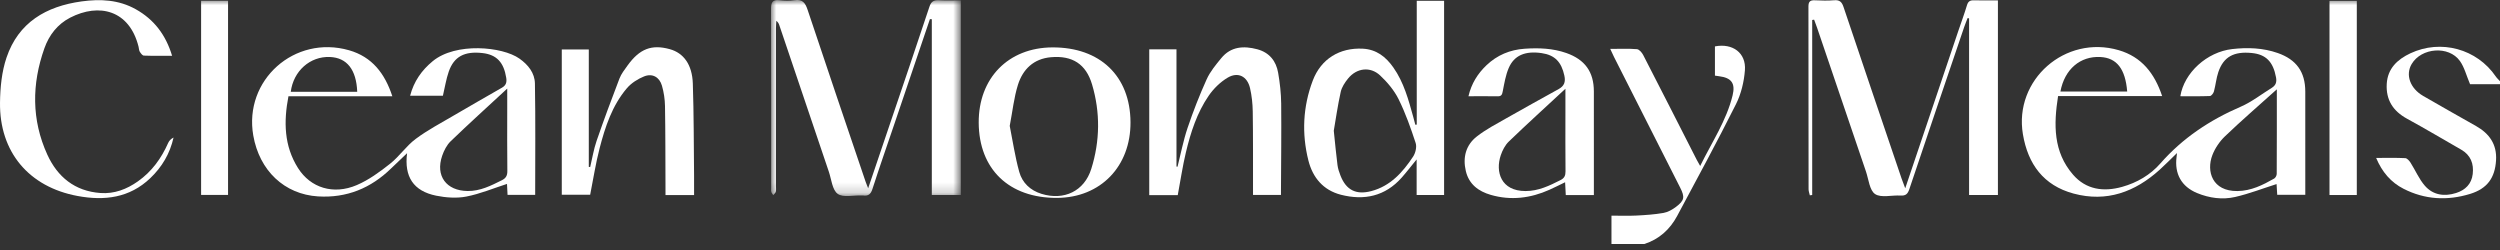
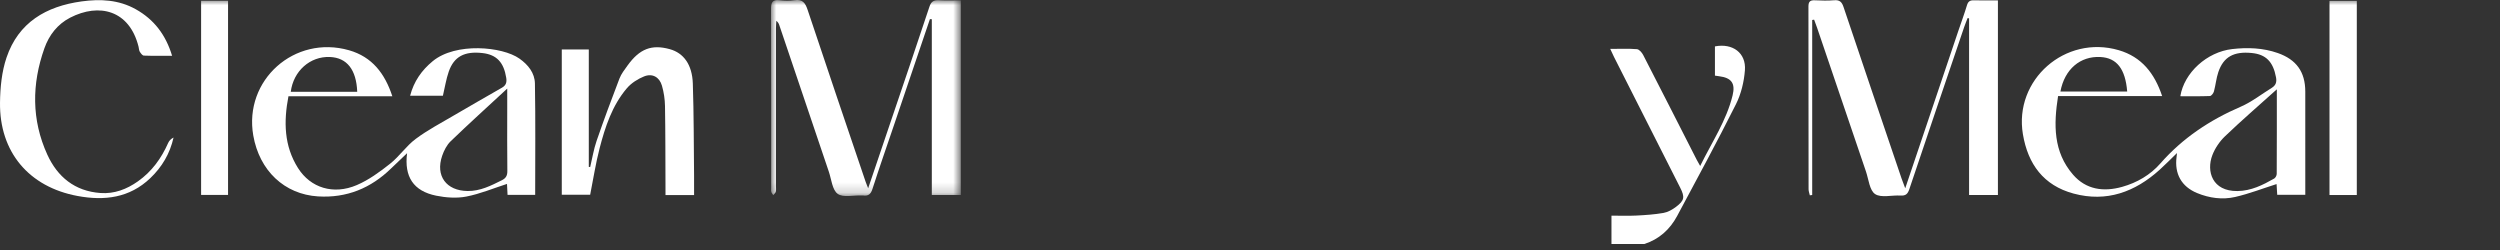
<svg xmlns="http://www.w3.org/2000/svg" xmlns:xlink="http://www.w3.org/1999/xlink" width="240px" height="24px" viewBox="0 0 240 24" version="1.1">
  <rect x="0" y="0" width="240" height="24" fill="#333333" stroke="none" />
  <title>Group 29</title>
  <defs>
    <polygon id="path-1" points="0 0 18.222 0 18.222 18.82 0 18.82" />
    <polygon id="path-3" points="0 22.451 230 22.451 230 0 0 0" />
  </defs>
  <g id="Designs" stroke="none" stroke-width="1" fill="none" fill-rule="evenodd">
    <g id="Discount-Codes" transform="translate(-1145, -749)">
      <g id="Group-4" transform="translate(200, 626)">
        <g id="Group-29" transform="translate(945, 123)">
          <path d="M154.701,23.427 L154.701,20.702 C155.531,20.702 156.307,20.733 157.08,20.694 C157.955,20.649 158.836,20.592 159.697,20.441 C160.12,20.367 160.546,20.123 160.896,19.859 C161.709,19.246 161.757,18.921 161.3,18.019 C159.184,13.839 157.067,9.66 154.951,5.48 C154.837,5.255 154.736,5.022 154.582,4.694 C155.503,4.694 156.329,4.654 157.147,4.72 C157.365,4.738 157.626,5.046 157.748,5.283 C159.471,8.627 161.174,11.981 162.882,15.333 C162.968,15.5 163.065,15.662 163.217,15.936 C164.337,13.649 165.738,11.59 166.33,9.156 C166.613,7.994 166.216,7.465 165.026,7.317 C164.91,7.303 164.796,7.284 164.634,7.26 L164.634,4.454 C166.335,4.124 167.64,5.08 167.512,6.743 C167.427,7.847 167.15,9.011 166.655,9.998 C164.842,13.613 162.917,17.172 161.004,20.737 C160.311,22.027 159.276,22.97 157.845,23.427 L154.701,23.427 Z" id="Fill-1" fill="#FFFFFF" />
-           <path d="M240,8.08 L237.125,8.08 C236.769,7.243 236.584,6.46 236.15,5.853 C235.083,4.361 232.446,4.571 231.514,6.157 C230.911,7.184 231.365,8.479 232.619,9.206 C234.304,10.183 236.002,11.138 237.697,12.098 C238.981,12.825 239.714,13.86 239.621,15.386 C239.519,17.082 238.77,18.114 237.121,18.618 C234.943,19.284 232.791,19.168 230.747,18.126 C229.527,17.505 228.679,16.515 228.109,15.161 C229.107,15.161 230.008,15.137 230.906,15.182 C231.085,15.191 231.296,15.435 231.414,15.62 C231.88,16.351 232.222,17.181 232.782,17.826 C233.567,18.731 234.654,18.889 235.789,18.527 C236.675,18.244 237.269,17.658 237.381,16.713 C237.499,15.718 237.189,14.89 236.27,14.364 C234.54,13.372 232.825,12.353 231.075,11.397 C229.725,10.66 229.04,9.58 229.127,8.053 C229.211,6.577 230.148,5.705 231.393,5.119 C234.327,3.739 237.79,4.693 239.597,7.345 C239.709,7.51 239.864,7.646 240,7.796 L240,8.08 Z" id="Fill-3" fill="#FFFFFF" />
          <path d="M197.8,8.786 L204.21,8.786 C204.035,6.609 203.207,5.558 201.645,5.473 C199.706,5.369 198.201,6.643 197.8,8.786 M218.576,8.575 C216.818,10.156 215.169,11.581 213.597,13.086 C213.082,13.579 212.642,14.23 212.387,14.892 C211.792,16.441 212.371,18.369 214.789,18.341 C216.107,18.325 217.22,17.767 218.316,17.145 C218.446,17.071 218.564,16.849 218.565,16.695 C218.58,14.05 218.576,11.405 218.576,8.575 M209.312,9.238 C209.677,6.98 211.861,4.988 214.294,4.71 C215.766,4.542 217.241,4.591 218.666,5.091 C220.448,5.716 221.303,6.896 221.307,8.779 C221.312,11.857 221.308,14.936 221.308,18.014 C221.308,18.225 221.308,18.435 221.308,18.704 L218.613,18.704 C218.59,18.323 218.567,17.937 218.551,17.671 C217.218,18.095 215.916,18.602 214.568,18.911 C213.347,19.19 212.095,19.016 210.927,18.536 C209.418,17.915 208.738,16.681 208.951,15.068 C208.966,14.956 208.974,14.843 208.99,14.692 C208.413,15.251 207.888,15.79 207.331,16.293 C204.963,18.432 202.242,19.438 199.065,18.583 C196.173,17.805 194.68,15.749 194.199,12.889 C193.32,7.662 198.263,3.318 203.397,4.817 C205.603,5.461 206.838,7.043 207.566,9.223 L197.575,9.223 C197.146,11.962 197.106,14.578 199.018,16.775 C200.264,18.207 201.94,18.44 203.727,17.938 C205.159,17.536 206.431,16.791 207.391,15.696 C209.534,13.251 212.14,11.526 215.11,10.243 C216.165,9.787 217.097,9.047 218.085,8.436 C218.469,8.198 218.586,7.896 218.498,7.424 C218.222,5.935 217.538,5.22 216.158,5.087 C214.44,4.92 213.458,5.458 212.961,6.918 C212.758,7.516 212.704,8.164 212.538,8.777 C212.49,8.952 212.292,9.212 212.153,9.218 C211.211,9.256 210.267,9.238 209.312,9.238" id="Fill-5" fill="#FFFFFF" />
          <path d="M34.293,8.812 C34.211,6.675 33.295,5.537 31.67,5.471 C29.773,5.393 28.167,6.812 27.914,8.812 L34.293,8.812 Z M48.694,8.505 C46.78,10.277 44.996,11.891 43.265,13.56 C42.89,13.922 42.622,14.451 42.449,14.953 C41.783,16.881 42.845,18.314 44.89,18.337 C46.106,18.351 47.137,17.822 48.18,17.302 C48.562,17.112 48.711,16.862 48.705,16.418 C48.679,14.431 48.694,12.444 48.694,10.456 C48.694,9.876 48.694,9.296 48.694,8.505 L48.694,8.505 Z M37.663,9.239 L27.691,9.239 C27.222,11.683 27.267,14.01 28.609,16.133 C29.816,18.044 32.012,18.724 34.247,17.77 C35.401,17.277 36.461,16.501 37.453,15.715 C38.341,15.012 38.997,14.014 39.901,13.34 C41.049,12.483 42.337,11.808 43.578,11.078 C45.109,10.178 46.654,9.303 48.191,8.416 C48.561,8.203 48.671,7.925 48.599,7.472 C48.364,5.989 47.681,5.244 46.306,5.092 C44.594,4.901 43.587,5.425 43.081,6.872 C42.827,7.6 42.712,8.376 42.519,9.189 L39.372,9.189 C39.728,7.818 40.476,6.75 41.541,5.873 C43.753,4.051 48.216,4.459 49.868,5.626 C50.713,6.223 51.335,7.013 51.353,8.018 C51.415,11.563 51.377,15.11 51.377,18.709 L48.725,18.709 C48.705,18.31 48.685,17.924 48.672,17.656 C47.363,18.077 46.089,18.614 44.76,18.871 C43.834,19.05 42.806,18.974 41.87,18.785 C39.689,18.342 38.791,16.966 39.08,14.706 C38.554,15.207 38.049,15.679 37.555,16.161 C35.604,18.067 33.28,19.024 30.531,18.855 C27.306,18.655 24.903,16.383 24.314,13.006 C23.387,7.688 28.276,3.325 33.514,4.826 C35.719,5.458 36.947,7.053 37.663,9.239 L37.663,9.239 Z" id="Fill-7" fill="#FFFFFF" />
          <g id="Group-11" transform="translate(74.017, 0)">
            <mask id="mask-2" fill="white">
              <use xlink:href="#path-1" />
            </mask>
            <g id="Clip-10" />
            <path d="M15.253,1.838 C14.102,5.236 12.951,8.633 11.799,12.03 C11.109,14.066 10.396,16.095 9.739,18.141 C9.576,18.648 9.33,18.841 8.828,18.764 C8.781,18.757 8.733,18.764 8.685,18.763 C7.904,18.737 6.922,18.987 6.4,18.609 C5.878,18.23 5.804,17.228 5.554,16.492 C3.962,11.792 2.376,7.089 0.787,2.388 C0.743,2.259 0.681,2.135 0.51,1.999 C0.498,2.233 0.476,2.467 0.476,2.702 C0.474,7.745 0.474,12.789 0.474,17.833 C0.474,18.023 0.504,18.219 0.461,18.399 C0.431,18.524 0.3,18.625 0.214,18.737 C0.148,18.629 0.053,18.528 0.024,18.412 C-0.01,18.278 0.013,18.129 0.013,17.987 C0.012,12.28 0.021,6.573 0,0.867 C-0.002,0.241 0.128,-0.057 0.819,0.025 C1.288,0.081 1.779,0.095 2.244,0.023 C3.027,-0.099 3.292,0.276 3.518,0.956 C5.354,6.472 7.229,11.975 9.093,17.481 C9.146,17.635 9.211,17.785 9.326,18.077 C10.04,15.967 10.71,13.988 11.38,12.008 C12.66,8.226 13.952,4.447 15.205,0.655 C15.373,0.146 15.617,-4.71350205e-05 16.117,0.027 C16.801,0.064 17.488,0.036 18.222,0.036 L18.222,18.719 L15.437,18.719 L15.437,1.842 C15.375,1.841 15.314,1.84 15.253,1.838" id="Fill-9" fill="#FFFFFF" mask="url(#mask-2)" />
          </g>
          <path d="M182.902,18.078 C184.64,12.925 186.316,7.957 187.992,2.989 C188.272,2.161 188.577,1.34 188.829,0.503 C188.938,0.138 189.122,0.019 189.489,0.03 C190.245,0.052 191.003,0.037 191.8,0.037 L191.8,18.72 L189.032,18.72 L189.032,1.765 C188.986,1.754 188.939,1.743 188.892,1.731 C188.782,2.017 188.663,2.299 188.564,2.589 C186.802,7.779 185.035,12.968 183.294,18.165 C183.139,18.627 182.941,18.805 182.448,18.773 C181.62,18.719 180.598,19.016 180.012,18.631 C179.475,18.277 179.391,17.224 179.134,16.47 C177.564,11.863 176.001,7.254 174.434,2.646 C174.347,2.391 174.249,2.14 174.155,1.887 C174.094,1.898 174.033,1.908 173.971,1.918 L173.971,18.72 C173.896,18.73 173.82,18.74 173.744,18.75 C173.702,18.557 173.624,18.364 173.623,18.171 C173.617,12.324 173.623,6.476 173.61,0.628 C173.609,0.152 173.776,0.006 174.233,0.029 C174.85,0.058 175.474,0.076 176.088,0.024 C176.625,-0.021 176.824,0.21 176.983,0.683 C178.826,6.17 180.69,11.65 182.549,17.131 C182.638,17.395 182.743,17.654 182.902,18.078" id="Fill-12" fill="#FFFFFF" />
-           <path d="M128.043,12.551 C128.183,13.874 128.271,14.862 128.399,15.844 C128.444,16.191 128.56,16.536 128.689,16.864 C129.233,18.248 130.185,18.728 131.635,18.348 C133.486,17.862 134.664,16.536 135.658,15.034 C135.888,14.686 136.027,14.104 135.903,13.729 C135.434,12.298 134.93,10.864 134.262,9.518 C133.841,8.672 133.187,7.894 132.491,7.242 C131.546,6.357 130.238,6.525 129.416,7.537 C129.109,7.915 128.809,8.365 128.708,8.827 C128.414,10.157 128.223,11.51 128.043,12.551 M136.008,11.961 L136.008,0.079 L138.633,0.079 L138.633,18.721 L135.997,18.721 L135.997,15.305 C135.45,15.974 135.026,16.529 134.564,17.05 C132.977,18.838 130.972,19.27 128.728,18.696 C127.025,18.259 126.018,17.043 125.605,15.404 C124.955,12.819 125.08,10.233 126.026,7.735 C126.817,5.646 128.618,4.559 130.831,4.674 C132.137,4.742 133.042,5.457 133.754,6.466 C134.771,7.906 135.216,9.578 135.677,11.242 C135.745,11.486 135.806,11.732 135.871,11.977 C135.916,11.972 135.962,11.966 136.008,11.961" id="Fill-14" fill="#FFFFFF" />
          <path d="M66.632,18.724 L63.888,18.724 C63.888,18.432 63.889,18.178 63.887,17.924 C63.876,15.344 63.883,12.764 63.84,10.185 C63.829,9.531 63.729,8.861 63.549,8.233 C63.312,7.4 62.629,7.014 61.833,7.335 C61.221,7.581 60.597,7.98 60.175,8.477 C58.762,10.14 58.096,12.18 57.56,14.244 C57.187,15.679 56.964,17.153 56.656,18.696 L53.931,18.696 L53.931,4.748 L56.524,4.748 L56.524,16.018 C56.569,16.025 56.613,16.032 56.658,16.038 C56.859,15.198 56.994,14.334 57.275,13.52 C57.965,11.514 58.705,9.525 59.466,7.544 C59.641,7.09 59.959,6.682 60.25,6.28 C61.41,4.676 62.564,4.239 64.302,4.72 C65.624,5.086 66.45,6.195 66.511,8.019 C66.61,10.974 66.599,13.932 66.631,16.889 C66.638,17.477 66.632,18.065 66.632,18.724" id="Fill-16" fill="#FFFFFF" />
-           <path d="M113.064,18.735 L110.328,18.735 L110.328,4.736 L112.942,4.736 L112.942,15.993 C112.976,15.996 113.01,15.998 113.044,16 C113.358,14.76 113.598,13.496 114.005,12.287 C114.54,10.702 115.15,9.136 115.84,7.612 C116.174,6.873 116.722,6.214 117.245,5.578 C118.165,4.457 119.397,4.383 120.695,4.728 C121.851,5.036 122.507,5.853 122.702,6.985 C122.87,7.958 122.984,8.953 122.994,9.939 C123.022,12.684 122.985,15.43 122.974,18.176 C122.973,18.338 122.973,18.499 122.973,18.712 L120.29,18.712 C120.29,18.456 120.29,18.205 120.289,17.954 C120.285,15.539 120.3,13.124 120.264,10.71 C120.253,9.959 120.172,9.195 120.004,8.464 C119.742,7.327 118.851,6.867 117.854,7.457 C117.148,7.876 116.5,8.511 116.034,9.191 C114.91,10.828 114.304,12.71 113.847,14.624 C113.531,15.951 113.332,17.306 113.064,18.735" id="Fill-18" fill="#FFFFFF" />
          <path d="M16.521,5.355 C15.559,5.355 14.683,5.371 13.81,5.338 C13.673,5.333 13.513,5.121 13.422,4.97 C13.34,4.835 13.343,4.652 13.303,4.491 C12.424,0.963 9.508,0.266 6.733,1.697 C5.517,2.325 4.712,3.371 4.266,4.625 C3.045,8.057 3.018,11.503 4.543,14.846 C5.519,16.983 7.183,18.352 9.641,18.529 C10.979,18.626 12.165,18.168 13.238,17.411 C14.574,16.469 15.494,15.196 16.148,13.715 C16.242,13.503 16.416,13.326 16.661,13.203 C16.316,14.74 15.554,16.03 14.429,17.103 C12.436,19.005 10.025,19.292 7.451,18.815 C2.769,17.948 -0.06,14.589 0.001,9.841 C0.02,8.395 0.167,6.883 0.627,5.525 C1.767,2.158 4.422,0.603 7.835,0.135 C9.642,-0.113 11.398,-0.026 13.029,0.885 C14.79,1.868 15.915,3.348 16.521,5.355" id="Fill-20" fill="#FFFFFF" />
-           <path d="M150.28,8.521 C148.363,10.299 146.581,11.917 144.849,13.585 C144.49,13.931 144.229,14.438 144.069,14.918 C143.547,16.476 144.071,18.343 146.455,18.341 C147.697,18.341 148.749,17.824 149.811,17.288 C150.181,17.102 150.294,16.852 150.289,16.448 C150.269,14.579 150.28,12.71 150.28,10.841 C150.28,10.142 150.28,9.442 150.28,8.521 M153.012,18.725 L150.314,18.725 C150.294,18.333 150.274,17.947 150.251,17.496 C149.714,17.755 149.233,18 148.741,18.22 C146.923,19.033 145.045,19.266 143.113,18.708 C141.93,18.366 141.017,17.686 140.719,16.42 C140.411,15.111 140.718,13.925 141.781,13.097 C142.651,12.419 143.65,11.9 144.615,11.35 C146.28,10.399 147.963,9.479 149.639,8.546 C150.155,8.258 150.314,7.88 150.18,7.263 C149.898,5.957 149.274,5.283 147.989,5.097 C146.42,4.871 145.354,5.311 144.831,6.543 C144.541,7.227 144.417,7.988 144.272,8.724 C144.21,9.043 144.17,9.253 143.776,9.245 C142.874,9.227 141.972,9.24 140.971,9.24 C141.256,8.016 141.863,7.062 142.707,6.259 C143.721,5.294 144.955,4.775 146.356,4.679 C147.715,4.585 149.064,4.631 150.369,5.09 C152.153,5.717 153.009,6.899 153.011,8.774 C153.015,12.062 153.012,15.349 153.012,18.725" id="Fill-22" fill="#FFFFFF" />
-           <path d="M96.934,12.086 C97.22,13.515 97.441,15.034 97.848,16.502 C98.136,17.543 98.905,18.281 99.992,18.612 C102.147,19.269 104.091,18.357 104.763,16.211 C105.602,13.536 105.638,10.799 104.837,8.105 C104.253,6.141 102.938,5.316 100.899,5.492 C99.226,5.636 98.188,6.652 97.72,8.15 C97.337,9.377 97.204,10.681 96.934,12.086 M93.956,11.778 C93.932,7.502 96.8,4.57 101.029,4.55 C105.602,4.529 108.498,7.298 108.528,11.72 C108.557,15.976 105.648,18.978 101.477,18.998 C96.87,19.02 93.981,16.247 93.956,11.778" id="Fill-24" fill="#FFFFFF" />
          <mask id="mask-4" fill="white">
            <use xlink:href="#path-3" />
          </mask>
          <g id="Clip-27" />
          <polygon id="Fill-26" fill="#FFFFFF" mask="url(#mask-4)" points="19.306 18.712 21.893 18.712 21.893 0.073 19.306 0.073" />
          <polygon id="Fill-28" fill="#FFFFFF" mask="url(#mask-4)" points="223.632 18.722 226.253 18.722 226.253 0.083 223.632 0.083" />
        </g>
      </g>
    </g>
  </g>
</svg>